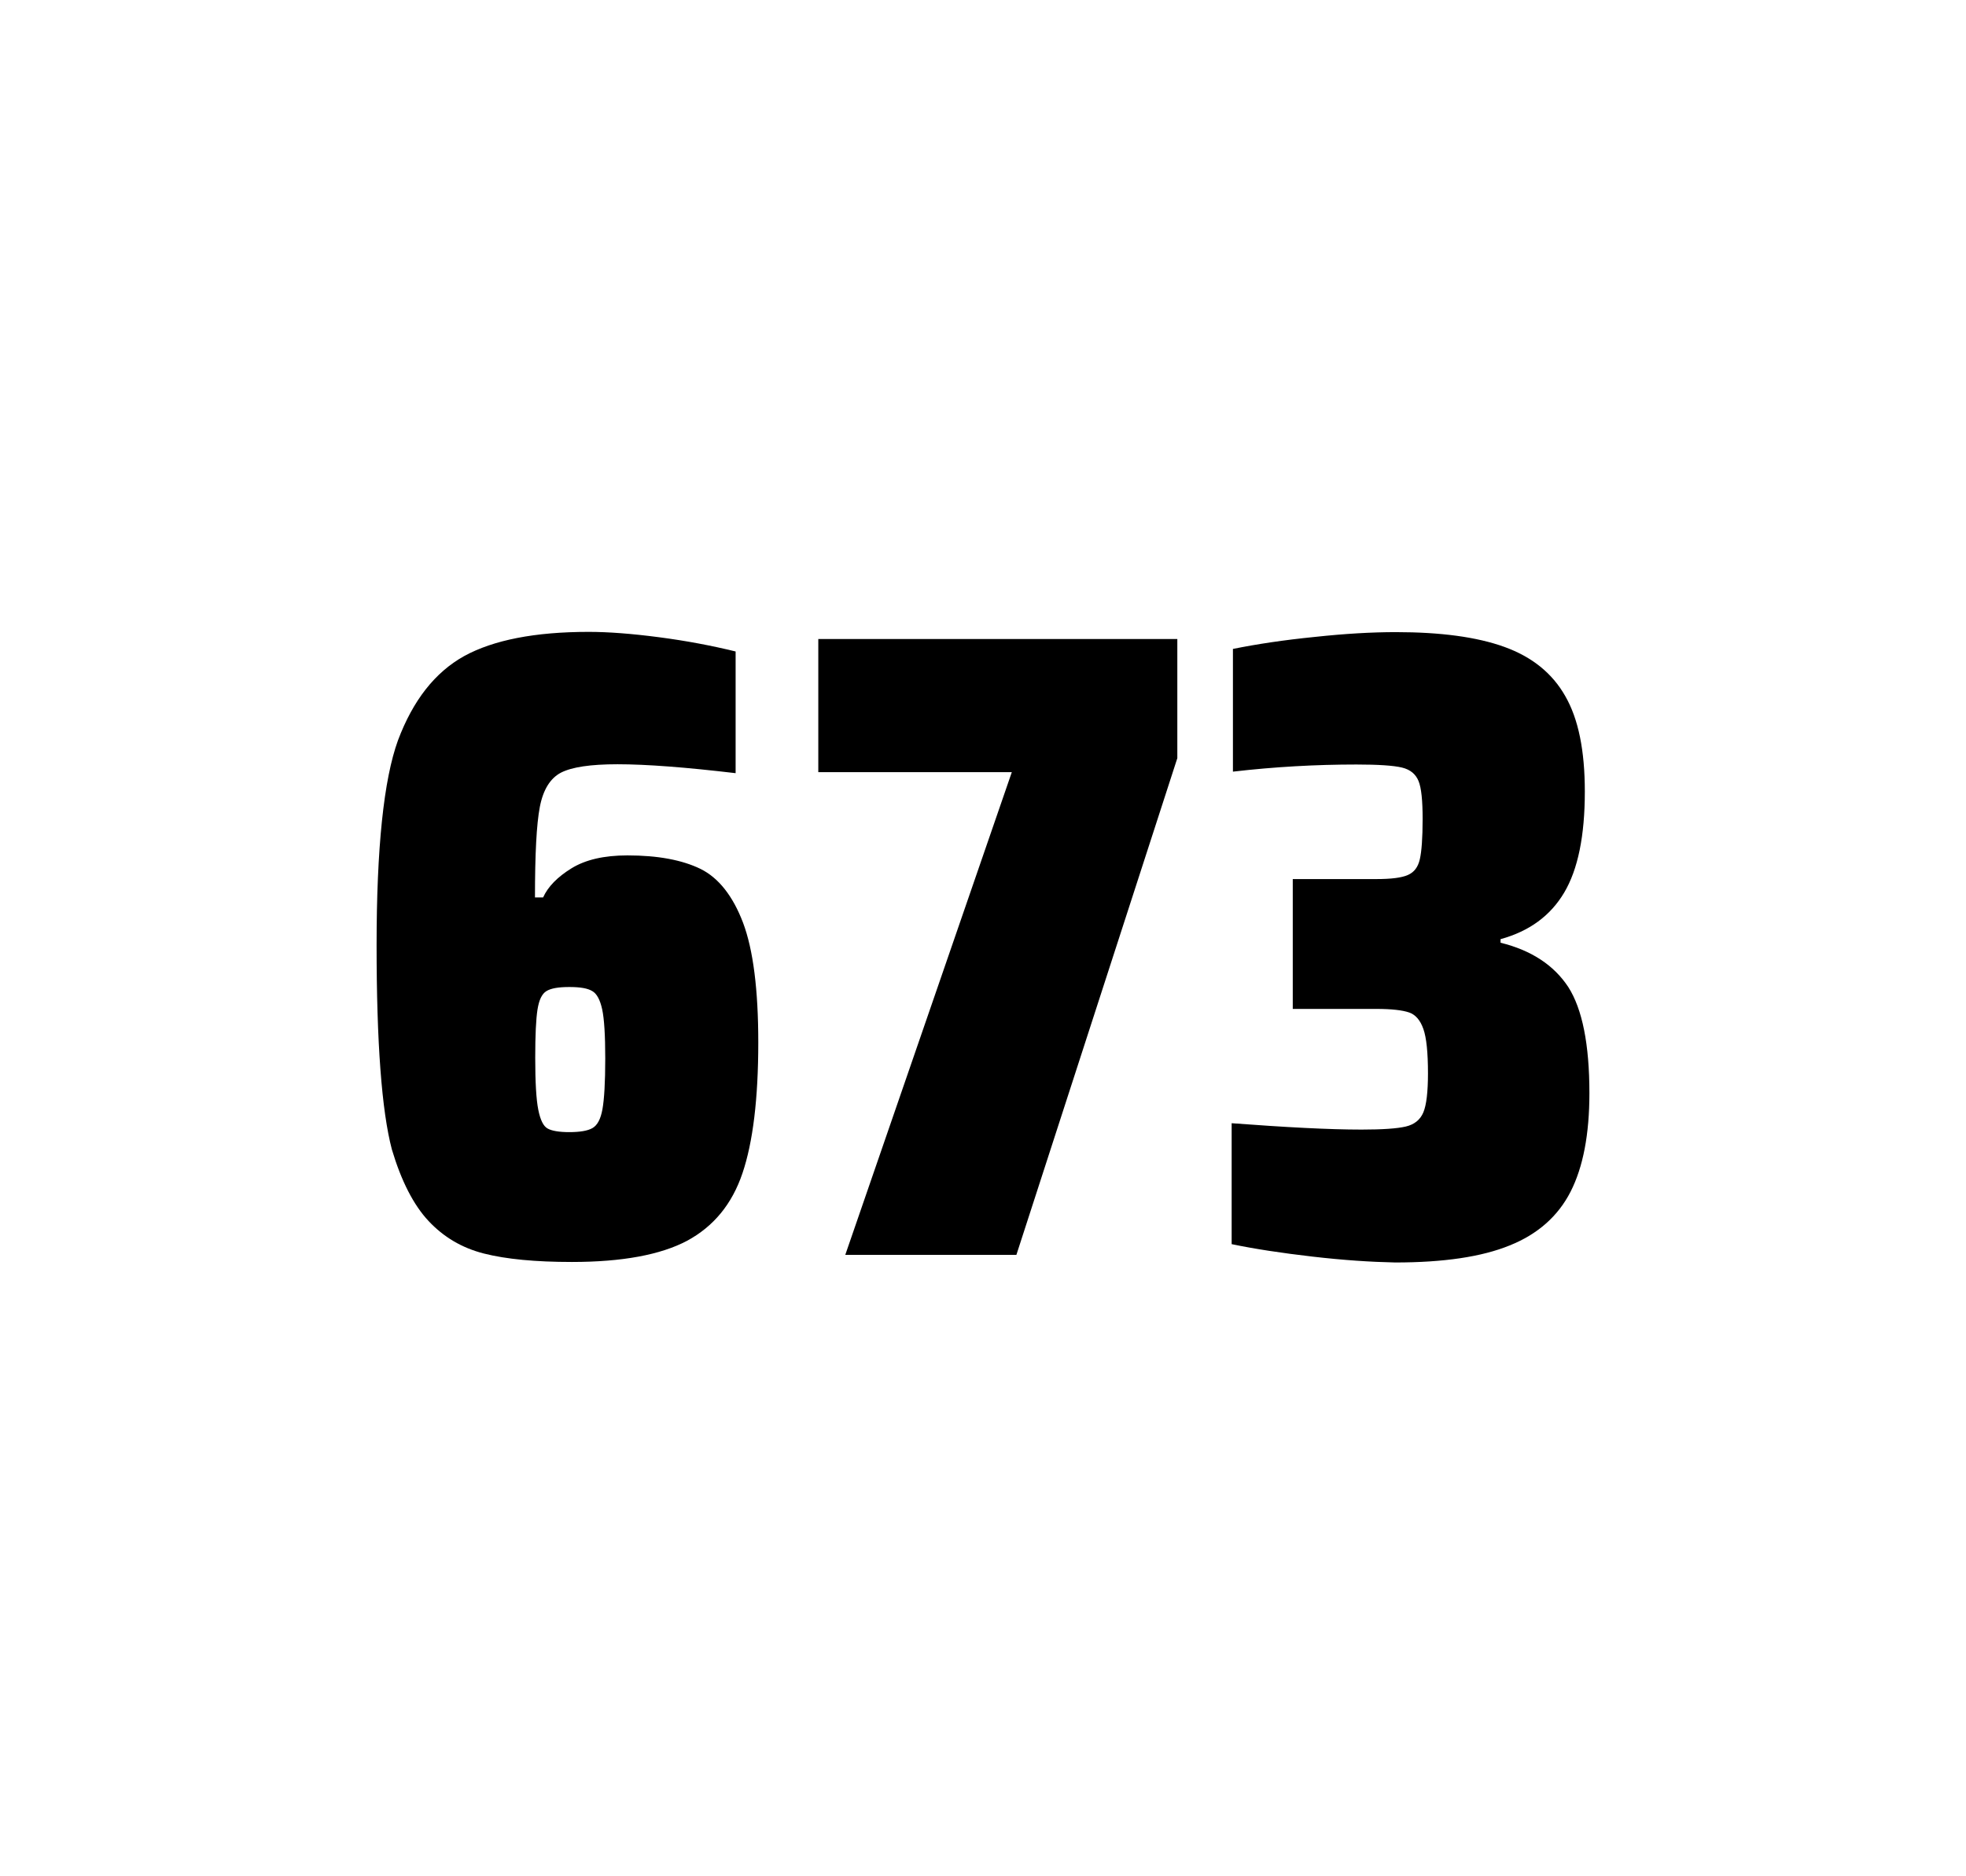
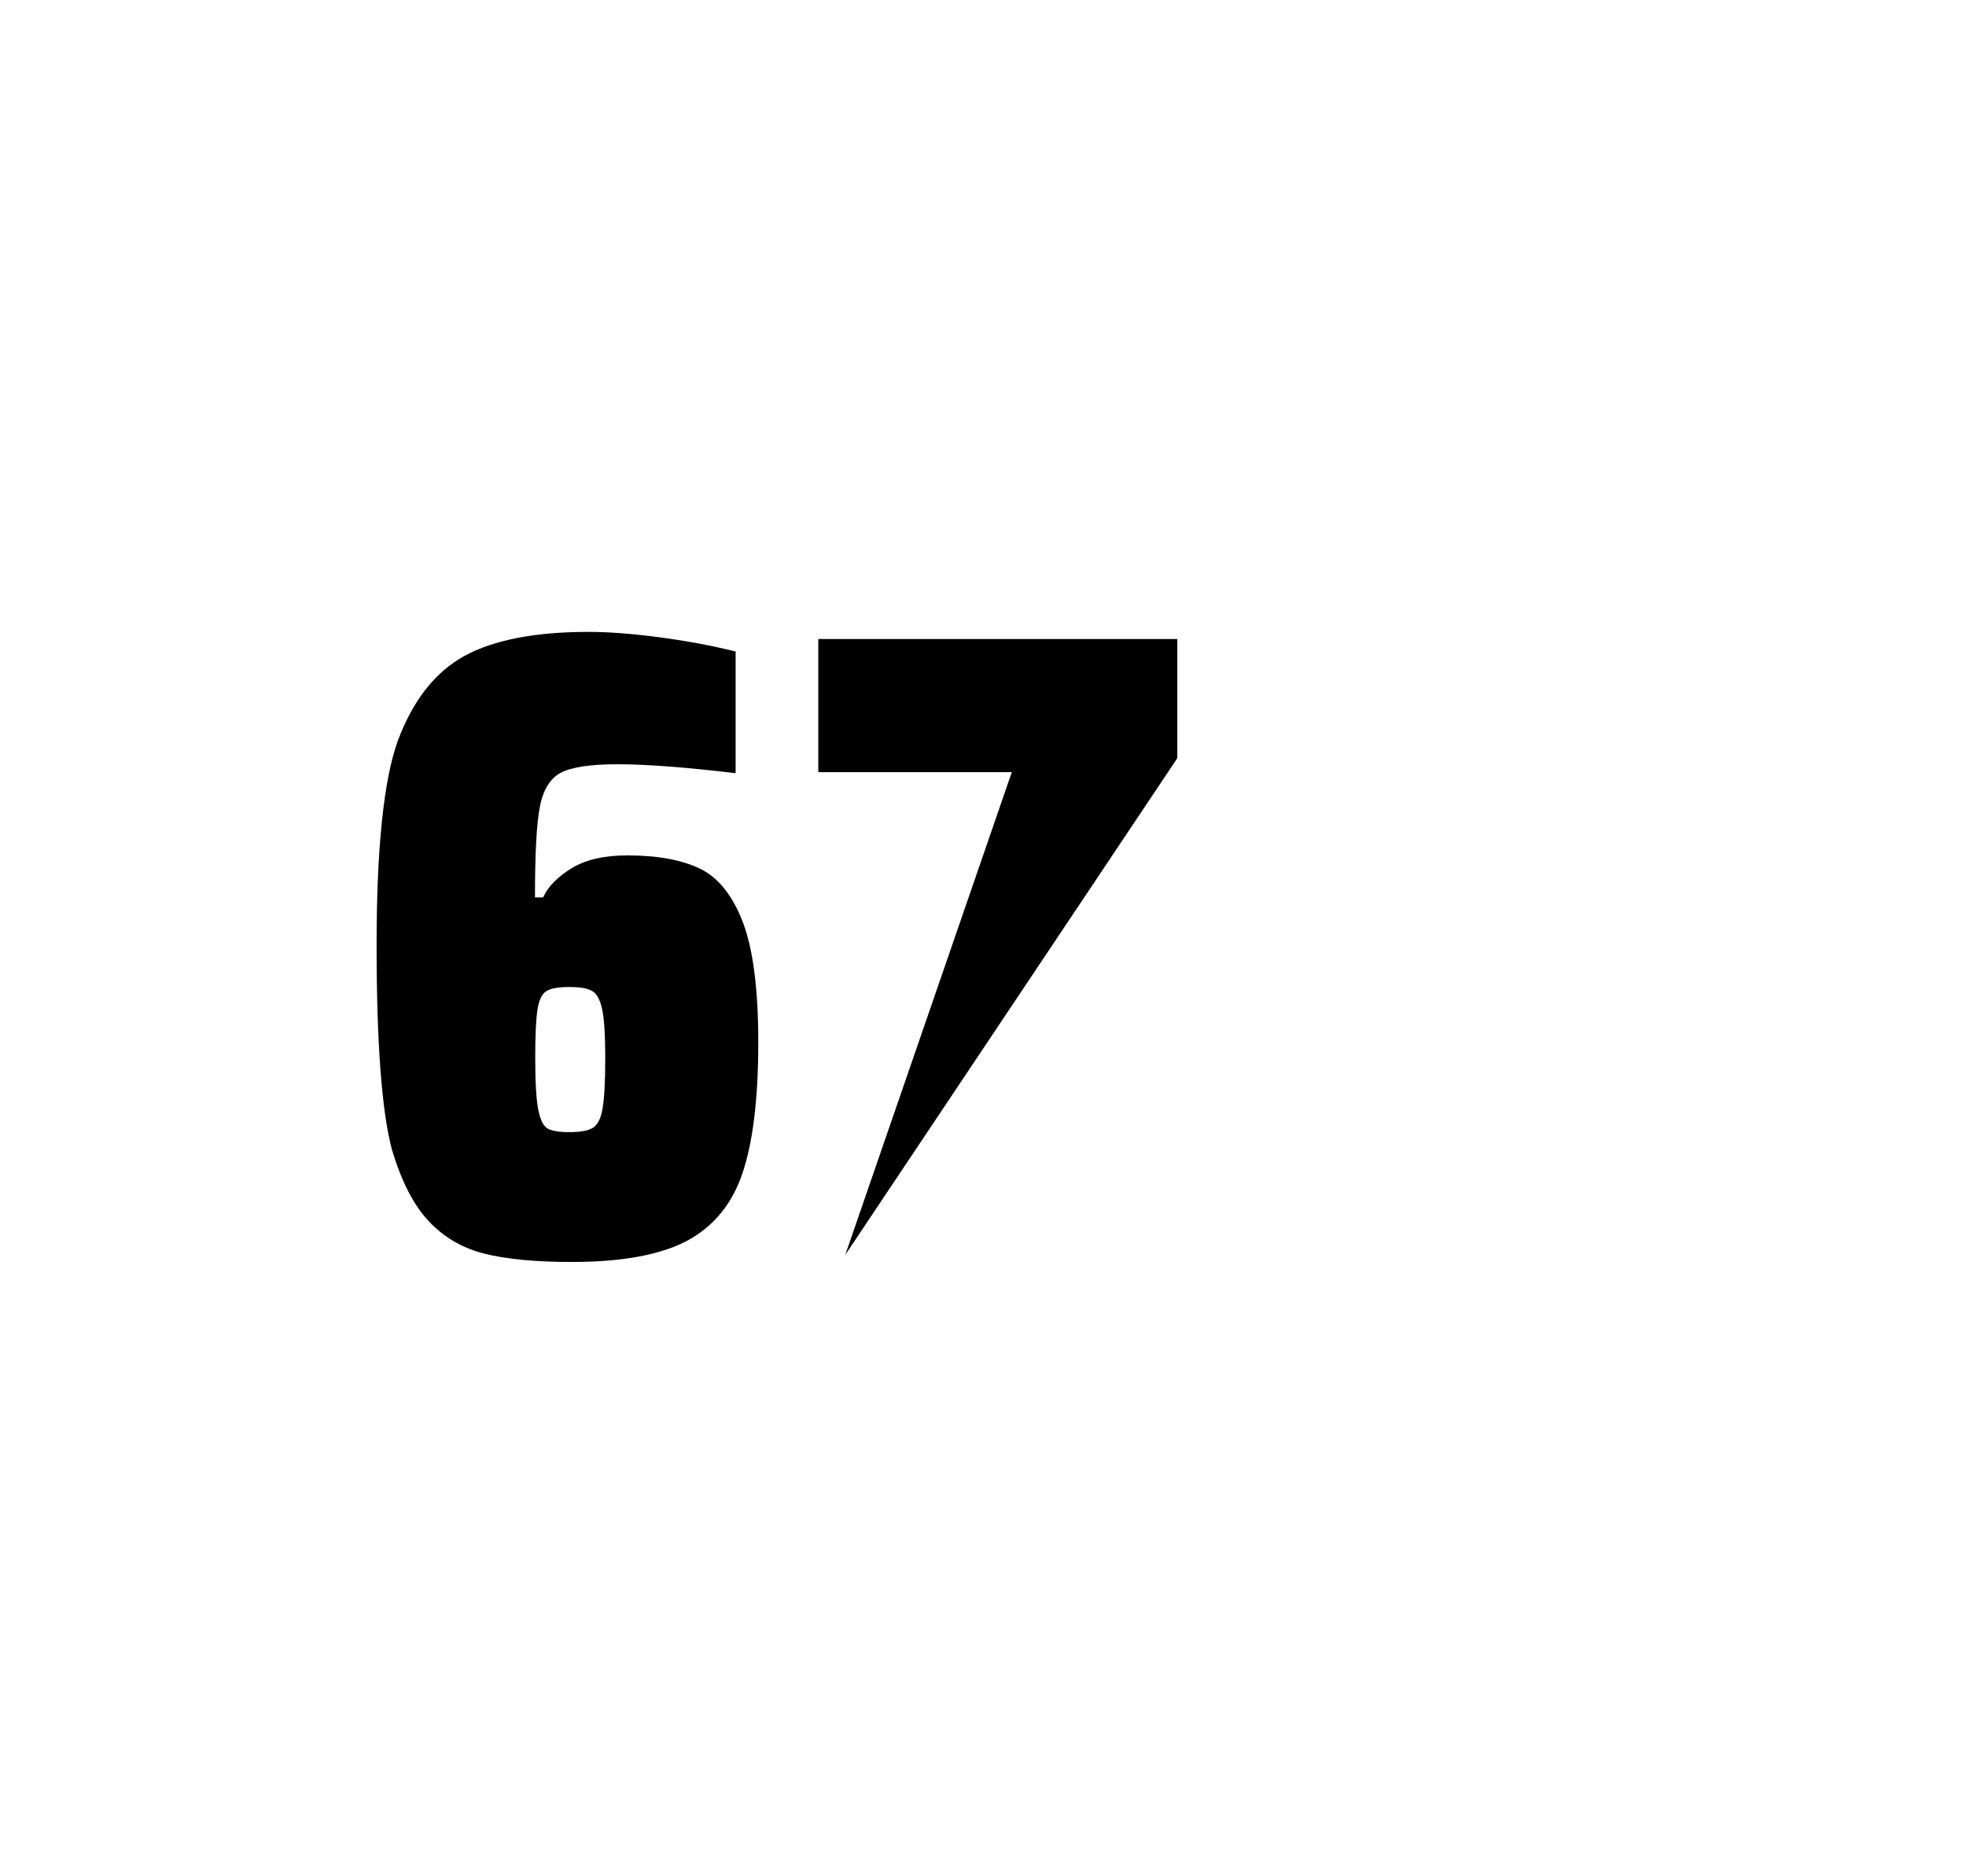
<svg xmlns="http://www.w3.org/2000/svg" version="1.1" id="wrapper" x="0px" y="0px" viewBox="0 0 772.1 737" style="enable-background:new 0 0 772.1 737;">
  <style type="text/css">
	.st0{fill:none;}
</style>
-   <path id="frame" class="st0" d="M 1.5 0 L 770.5 0 C 771.3 0 772 0.7 772 1.5 L 772 735.4 C 772 736.2 771.3 736.9 770.5 736.9 L 1.5 736.9 C 0.7 736.9 0 736.2 0 735.4 L 0 1.5 C 0 0.7 0.7 0 1.5 0 Z" />
  <g id="numbers">
    <path id="six" d="M 190.097 492.4 C 181.397 490.2 174.197 485.9 168.297 479.6 C 162.397 473.3 157.597 463.9 153.897 451.5 C 149.897 436.3 147.897 409.5 147.897 371.3 C 147.897 333.1 150.697 306.2 156.297 290.8 C 162.197 275.1 170.797 264.1 182.297 257.7 C 193.797 251.4 210.097 248.2 231.197 248.2 C 238.897 248.2 248.097 248.9 258.797 250.3 C 269.497 251.7 279.497 253.6 288.897 255.9 L 288.897 303.7 C 269.397 301.4 253.997 300.2 242.497 300.2 C 231.897 300.2 224.597 301.3 220.297 303.5 C 216.097 305.7 213.297 310.2 211.997 317 C 210.697 323.8 210.097 335.6 210.097 352.5 L 213.297 352.5 C 215.197 348.3 218.897 344.5 224.397 341.1 C 229.897 337.7 237.197 336 246.397 336 C 258.397 336 267.897 337.8 275.097 341.3 C 282.197 344.8 287.797 351.9 291.797 362.4 C 295.797 373 297.797 388.7 297.797 409.5 C 297.797 431.5 295.697 448.7 291.597 460.8 C 287.497 473 280.197 481.8 269.797 487.4 C 259.397 492.9 244.297 495.7 224.597 495.7 C 210.297 495.7 198.797 494.6 190.097 492.4 Z M 232.697 443.1 C 234.597 442 235.897 439.6 236.597 435.7 C 237.297 431.8 237.697 425.2 237.697 415.8 C 237.697 406.7 237.297 400.2 236.497 396.5 C 235.697 392.8 234.397 390.3 232.597 389.3 C 230.797 388.2 227.897 387.7 223.597 387.7 C 219.297 387.7 216.397 388.2 214.597 389.3 C 212.797 390.4 211.697 392.8 211.097 396.5 C 210.497 400.3 210.197 406.6 210.197 415.5 C 210.197 425.1 210.597 431.9 211.397 435.9 C 212.197 439.9 213.397 442.4 215.097 443.3 C 216.697 444.2 219.597 444.7 223.497 444.7 C 227.697 444.7 230.797 444.2 232.697 443.1 Z" />
-     <path id="seven" d="M 331.967 492.9 L 397.367 303.3 L 321.367 303.3 L 321.367 251 L 462.367 251 L 462.367 297.8 L 399.167 492.9 L 331.967 492.9 Z" />
-     <path id="three" d="M 515.503 493.6 C 503.403 492.2 492.803 490.6 483.703 488.7 L 483.703 441.2 C 505.003 442.8 522.003 443.7 534.703 443.7 C 542.903 443.7 548.703 443.3 552.103 442.5 C 555.503 441.7 557.803 439.8 559.003 436.9 C 560.203 434 560.803 428.9 560.803 421.6 C 560.803 413.4 560.203 407.6 559.003 404.2 C 557.803 400.8 556.003 398.6 553.403 397.7 C 550.803 396.8 546.503 396.3 540.403 396.3 L 507.703 396.3 L 507.703 345.3 L 540.403 345.3 C 546.303 345.3 550.403 344.8 552.903 343.7 C 555.403 342.6 556.903 340.6 557.603 337.5 C 558.303 334.5 558.703 329.2 558.703 321.7 C 558.703 314.4 558.203 309.5 557.103 306.8 C 556.003 304.1 553.903 302.3 550.603 301.5 C 547.303 300.7 541.303 300.3 532.703 300.3 C 516.803 300.3 500.603 301.2 484.203 303.1 L 484.203 254.9 C 493.603 253 504.203 251.4 516.203 250.2 C 528.203 248.9 538.803 248.3 548.203 248.3 C 565.803 248.3 580.003 250.2 590.803 254.1 C 601.603 258 609.603 264.4 614.703 273.4 C 619.903 282.4 622.403 294.9 622.403 310.9 C 622.403 328.3 619.703 341.5 614.303 350.6 C 608.903 359.7 600.603 365.8 589.303 368.9 L 589.303 370.3 C 601.503 373.3 610.303 379.2 615.903 387.7 C 621.403 396.3 624.203 410.2 624.203 429.4 C 624.203 445.6 621.703 458.5 616.803 468.1 C 611.903 477.7 603.903 484.8 592.903 489.2 C 581.903 493.7 566.903 495.9 547.903 495.9 C 538.303 495.7 527.603 495 515.503 493.6 Z" />
+     <path id="seven" d="M 331.967 492.9 L 397.367 303.3 L 321.367 303.3 L 321.367 251 L 462.367 251 L 462.367 297.8 L 331.967 492.9 Z" />
  </g>
</svg>